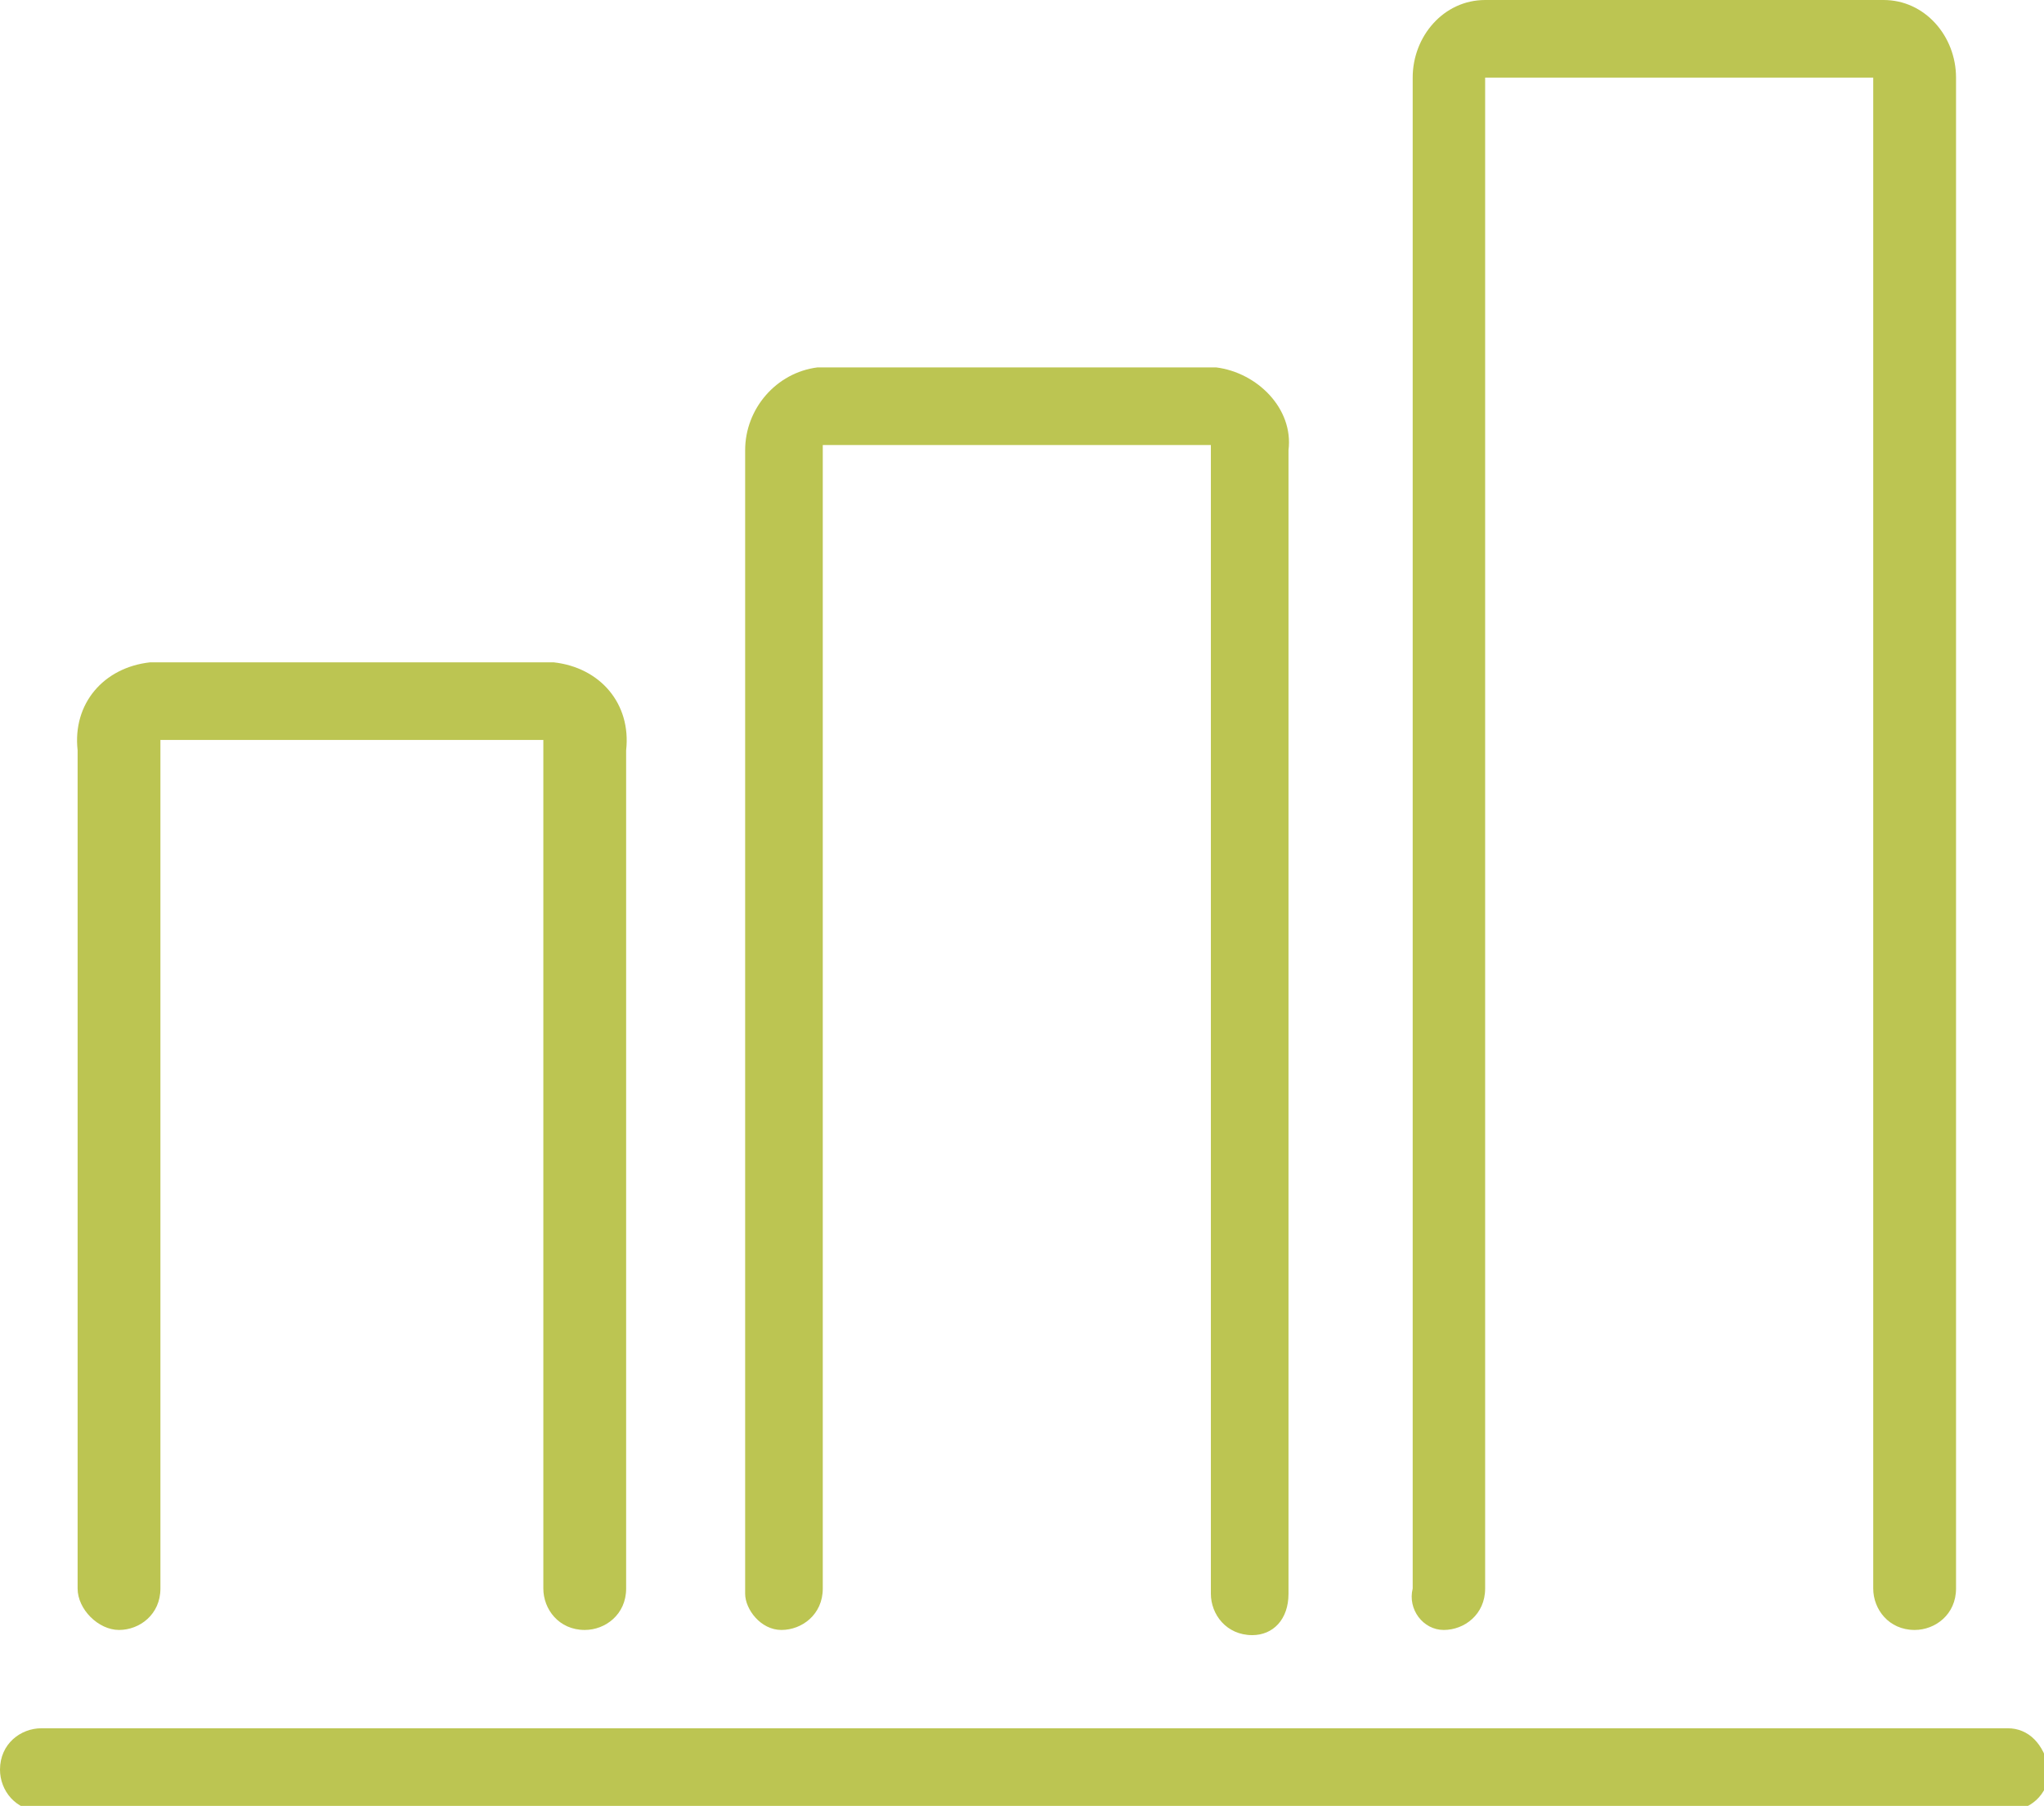
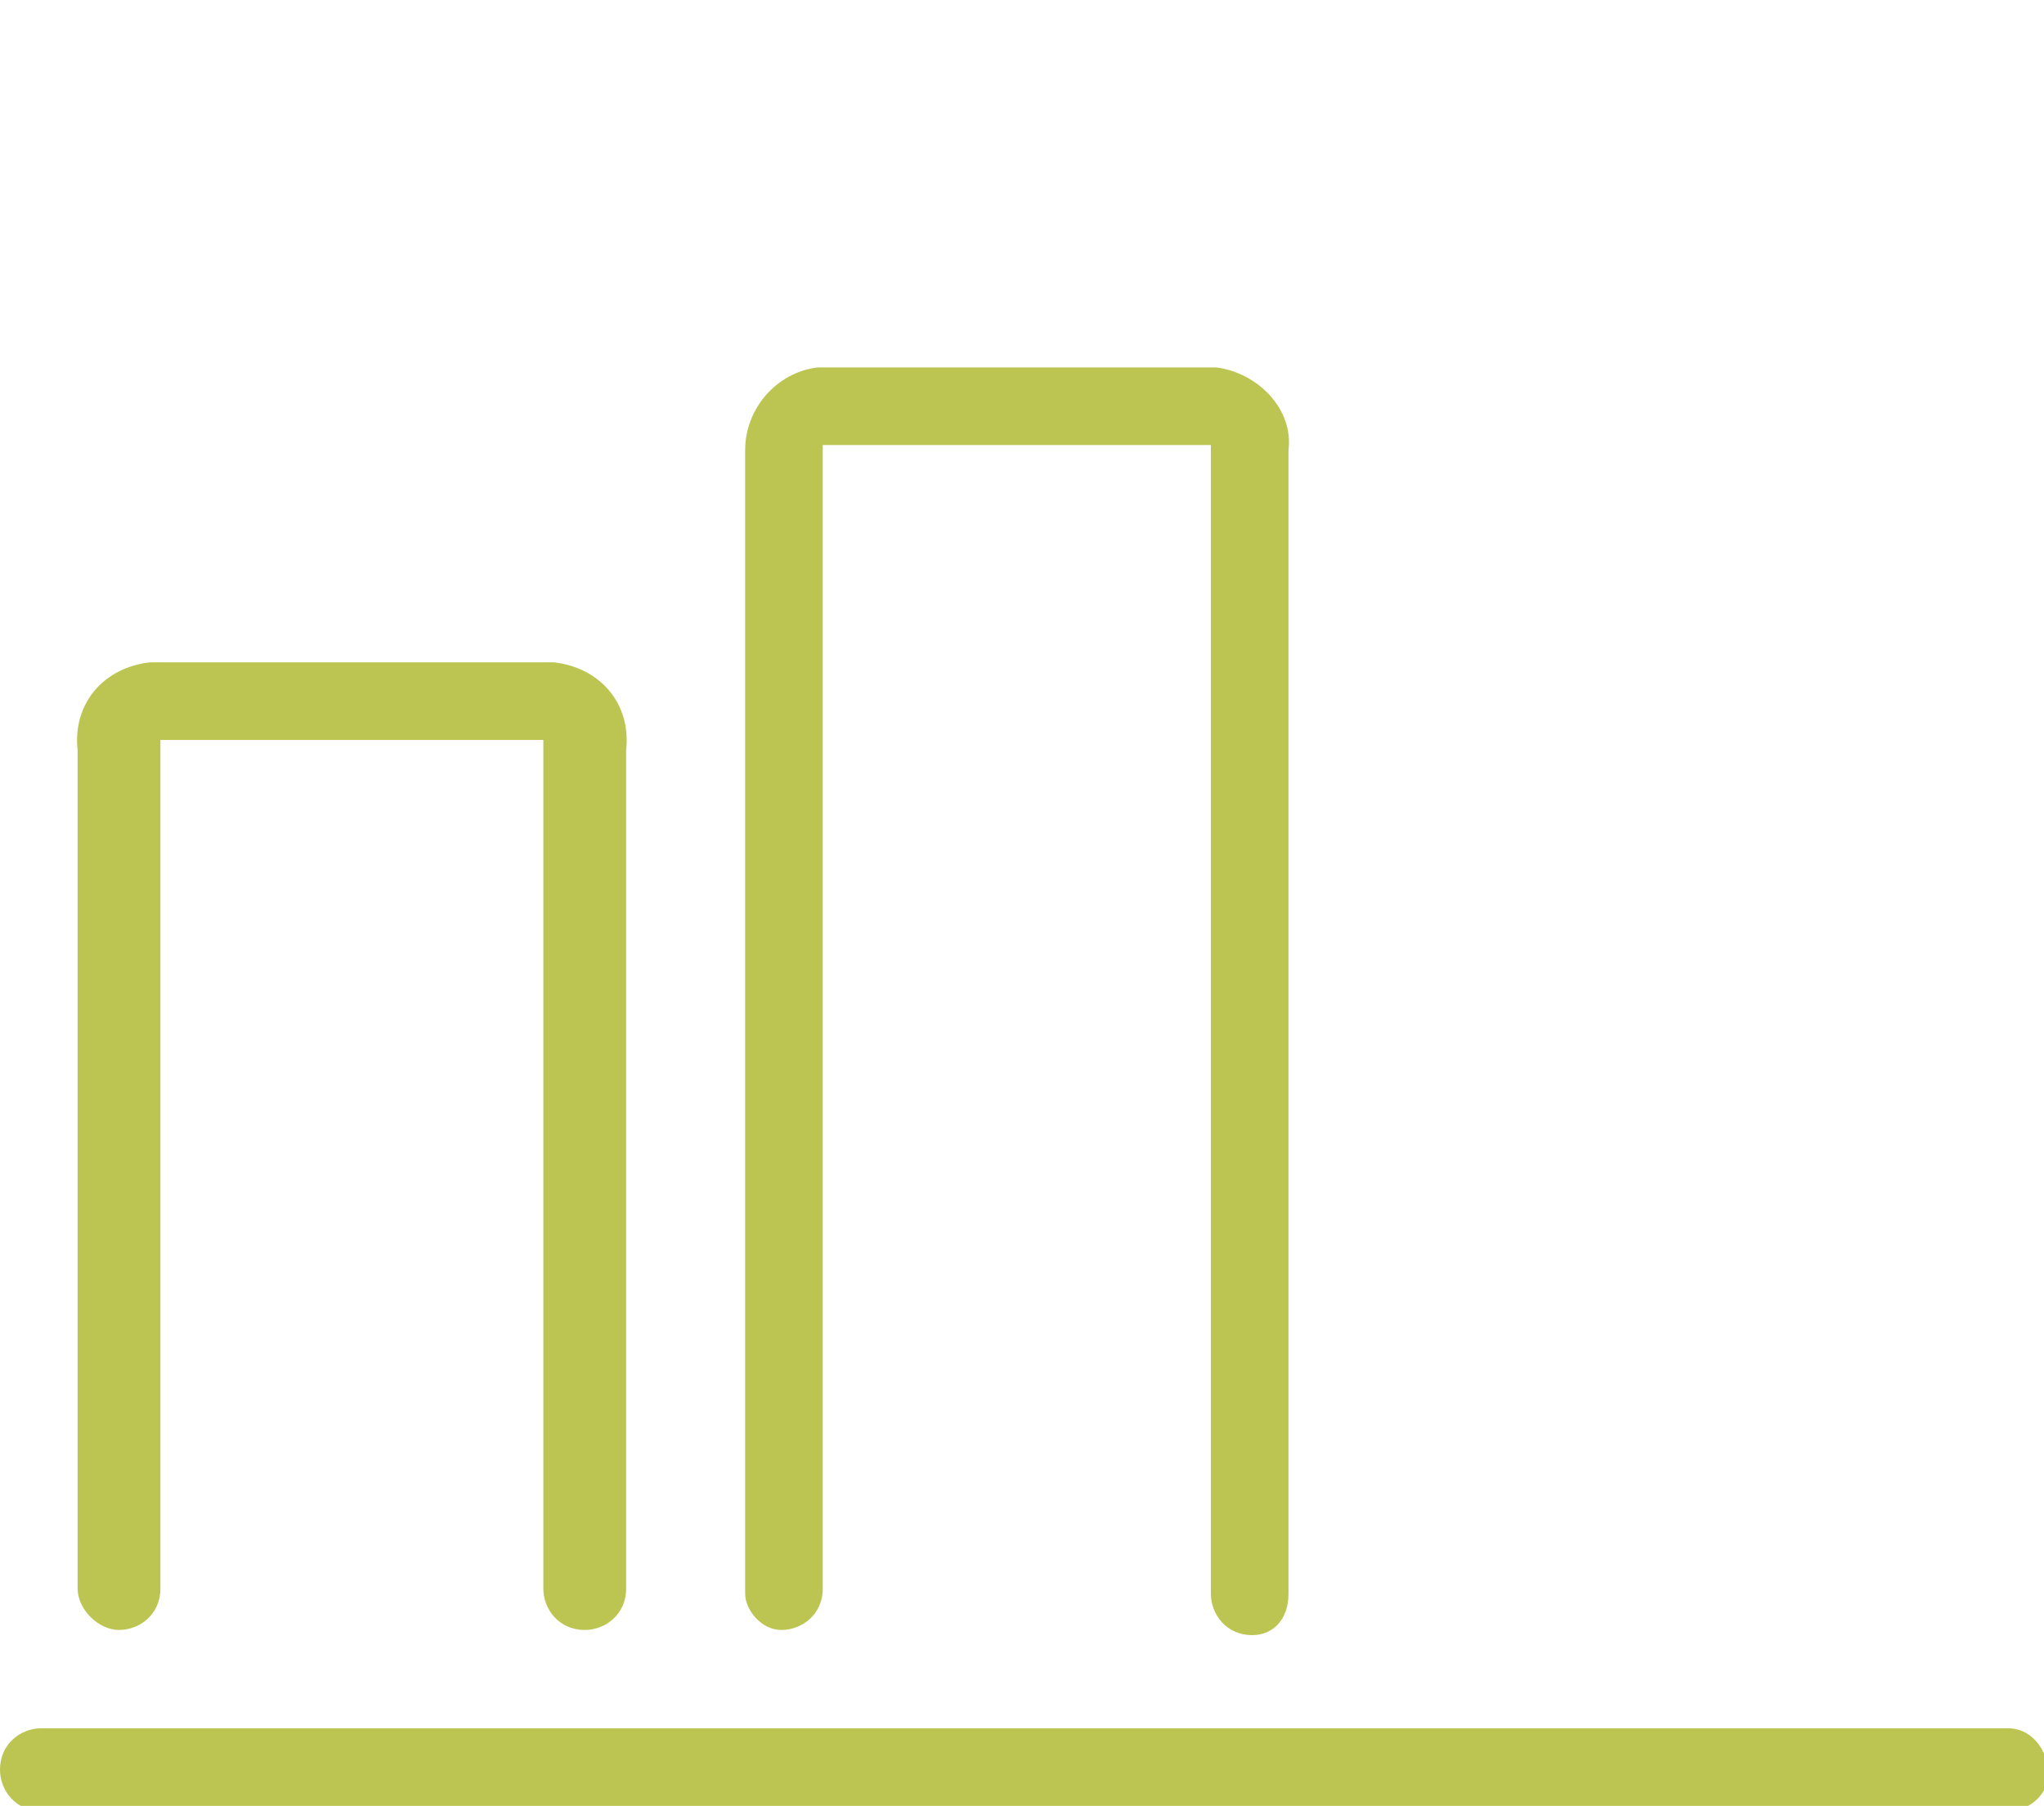
<svg xmlns="http://www.w3.org/2000/svg" version="1.1" id="Layer_1" x="0px" y="0px" viewBox="0 0 39.5 34.9" style="enable-background:new 0 0 39.5 34.9;" xml:space="preserve">
  <style type="text/css">
	.st0{fill:#BCC552;}
</style>
  <g>
    <path class="st0" d="M38.8,33.4h-38c-0.4,0-0.8,0.3-0.8,0.8c0,0.4,0.3,0.8,0.8,0.8h38c0.4,0,0.8-0.3,0.8-0.8   C39.5,33.7,39.2,33.4,38.8,33.4z" />
    <path class="st0" d="M2.3,31.5c0.4,0,0.8-0.3,0.8-0.8V14.5c0-0.1,0-0.1,0-0.2h7.4c0,0.1,0,0.1,0,0.2v16.2c0,0.4,0.3,0.8,0.8,0.8   c0,0,0,0,0,0c0.4,0,0.8-0.3,0.8-0.8V14.5c0,0,0,0,0,0c0.1-0.9-0.5-1.6-1.4-1.7H2.9c0,0,0,0,0,0c-0.9,0.1-1.5,0.8-1.4,1.7v16.2   C1.5,31.1,1.9,31.5,2.3,31.5z" />
    <path class="st0" d="M15.1,31.5c0.4,0,0.8-0.3,0.8-0.8V8.7c0,0,0-0.1,0-0.1h7.5c0,0,0,0.1,0,0.1v22.1c0,0.4,0.3,0.8,0.8,0.8   c0.4,0,0.7-0.3,0.7-0.8V8.7c0,0,0,0,0,0c0.1-0.8-0.6-1.5-1.4-1.6h-7.7c0,0,0,0,0,0c-0.8,0.1-1.4,0.8-1.4,1.6v22.1   C14.4,31.1,14.7,31.5,15.1,31.5z" />
-     <path class="st0" d="M27.9,31.5c0.4,0,0.8-0.3,0.8-0.8V1.5c0,0,0,0,0,0h7.5c0,0,0,0,0,0v29.2c0,0.4,0.3,0.8,0.8,0.8c0,0,0,0,0,0   c0.4,0,0.8-0.3,0.8-0.8V1.5c0-0.8-0.6-1.5-1.4-1.5h-7.7c-0.8,0-1.4,0.7-1.4,1.5v29.2C27.2,31.1,27.5,31.5,27.9,31.5z" />
  </g>
</svg>